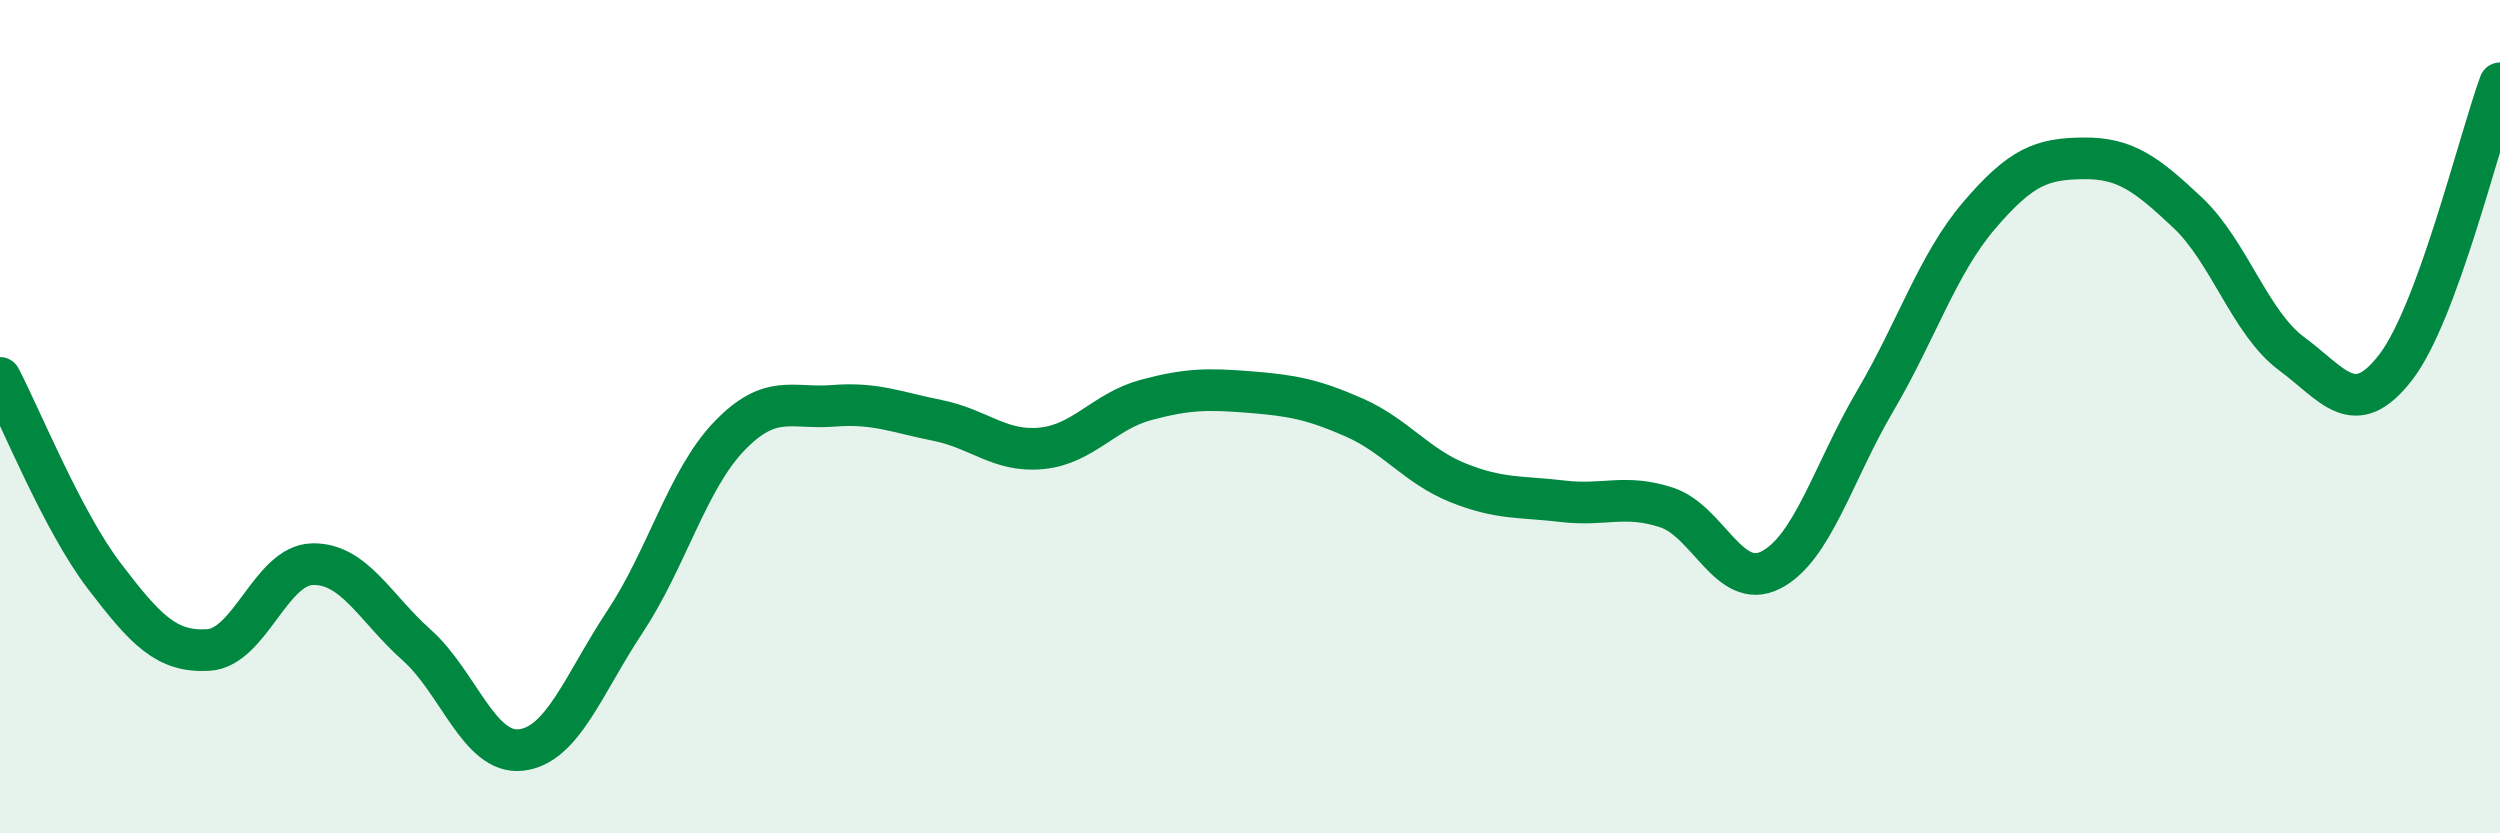
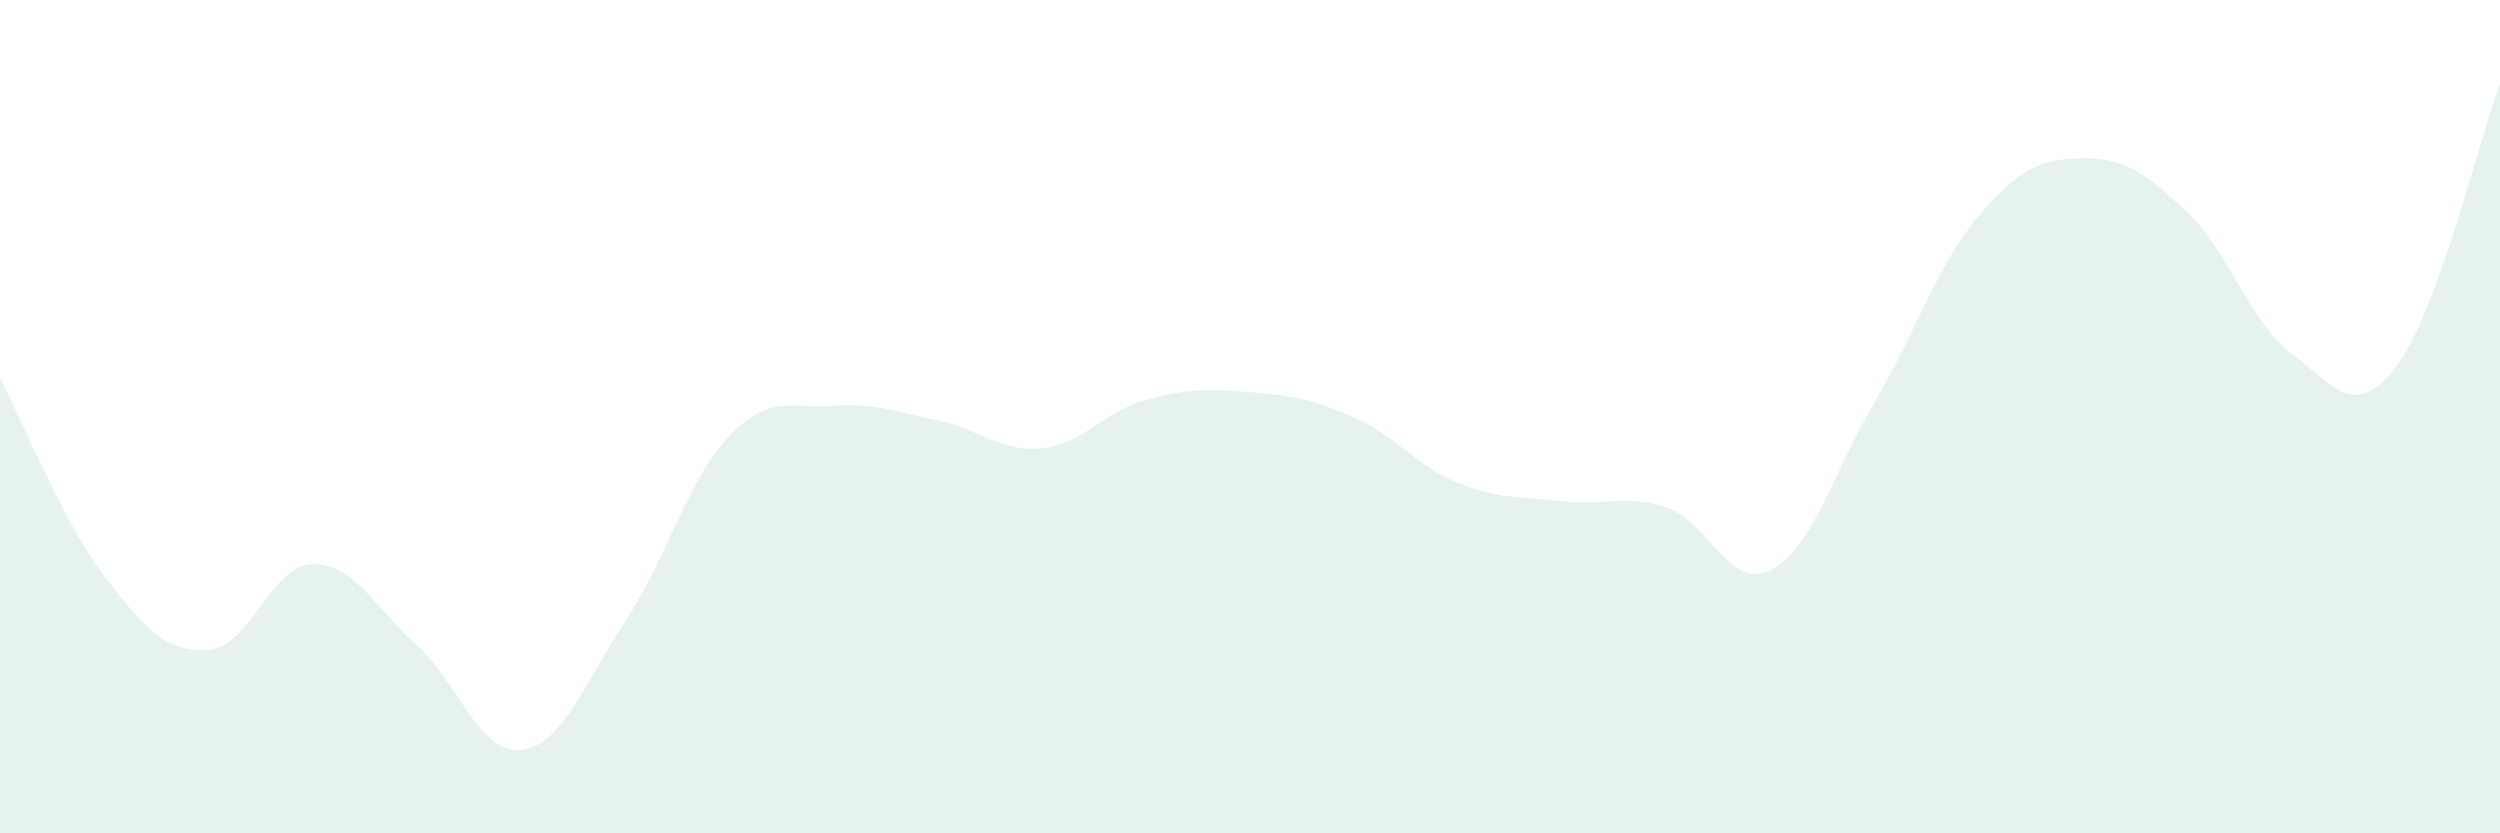
<svg xmlns="http://www.w3.org/2000/svg" width="60" height="20" viewBox="0 0 60 20">
  <path d="M 0,9.07 C 0.5,10.02 1.5,12.51 2.5,13.82 C 3.5,15.13 4,15.66 5,15.6 C 6,15.54 6.5,13.56 7.5,13.54 C 8.5,13.52 9,14.59 10,15.48 C 11,16.37 11.5,18.11 12.5,18 C 13.5,17.89 14,16.43 15,14.92 C 16,13.41 16.5,11.51 17.5,10.47 C 18.5,9.43 19,9.82 20,9.74 C 21,9.66 21.5,9.89 22.5,10.09 C 23.5,10.29 24,10.86 25,10.76 C 26,10.66 26.5,9.87 27.5,9.6 C 28.5,9.33 29,9.33 30,9.41 C 31,9.49 31.5,9.58 32.5,10.02 C 33.5,10.46 34,11.19 35,11.59 C 36,11.99 36.5,11.91 37.5,12.03 C 38.5,12.15 39,11.85 40,12.18 C 41,12.51 41.5,14.19 42.5,13.68 C 43.5,13.17 44,11.33 45,9.63 C 46,7.93 46.5,6.34 47.5,5.17 C 48.5,4 49,3.81 50,3.8 C 51,3.79 51.5,4.16 52.5,5.1 C 53.5,6.04 54,7.75 55,8.49 C 56,9.23 56.5,10.11 57.5,8.81 C 58.5,7.51 59.5,3.36 60,2L60 20L0 20Z" fill="#008740" opacity="0.1" stroke-linecap="round" stroke-linejoin="round" />
-   <path d="M 0,9.07 C 0.5,10.02 1.5,12.51 2.5,13.82 C 3.5,15.13 4,15.66 5,15.6 C 6,15.54 6.5,13.56 7.5,13.54 C 8.5,13.52 9,14.59 10,15.48 C 11,16.37 11.5,18.11 12.5,18 C 13.5,17.89 14,16.43 15,14.92 C 16,13.41 16.5,11.51 17.5,10.47 C 18.5,9.43 19,9.82 20,9.74 C 21,9.66 21.5,9.89 22.5,10.09 C 23.5,10.29 24,10.86 25,10.76 C 26,10.66 26.5,9.87 27.5,9.6 C 28.5,9.33 29,9.33 30,9.41 C 31,9.49 31.5,9.58 32.5,10.02 C 33.5,10.46 34,11.19 35,11.59 C 36,11.99 36.5,11.91 37.5,12.03 C 38.5,12.15 39,11.85 40,12.18 C 41,12.51 41.5,14.19 42.5,13.68 C 43.5,13.17 44,11.33 45,9.63 C 46,7.93 46.5,6.34 47.5,5.17 C 48.5,4 49,3.81 50,3.8 C 51,3.79 51.5,4.16 52.5,5.1 C 53.5,6.04 54,7.75 55,8.49 C 56,9.23 56.5,10.11 57.5,8.81 C 58.5,7.51 59.5,3.36 60,2" stroke="#008740" stroke-width="1" fill="none" stroke-linecap="round" stroke-linejoin="round" />
</svg>